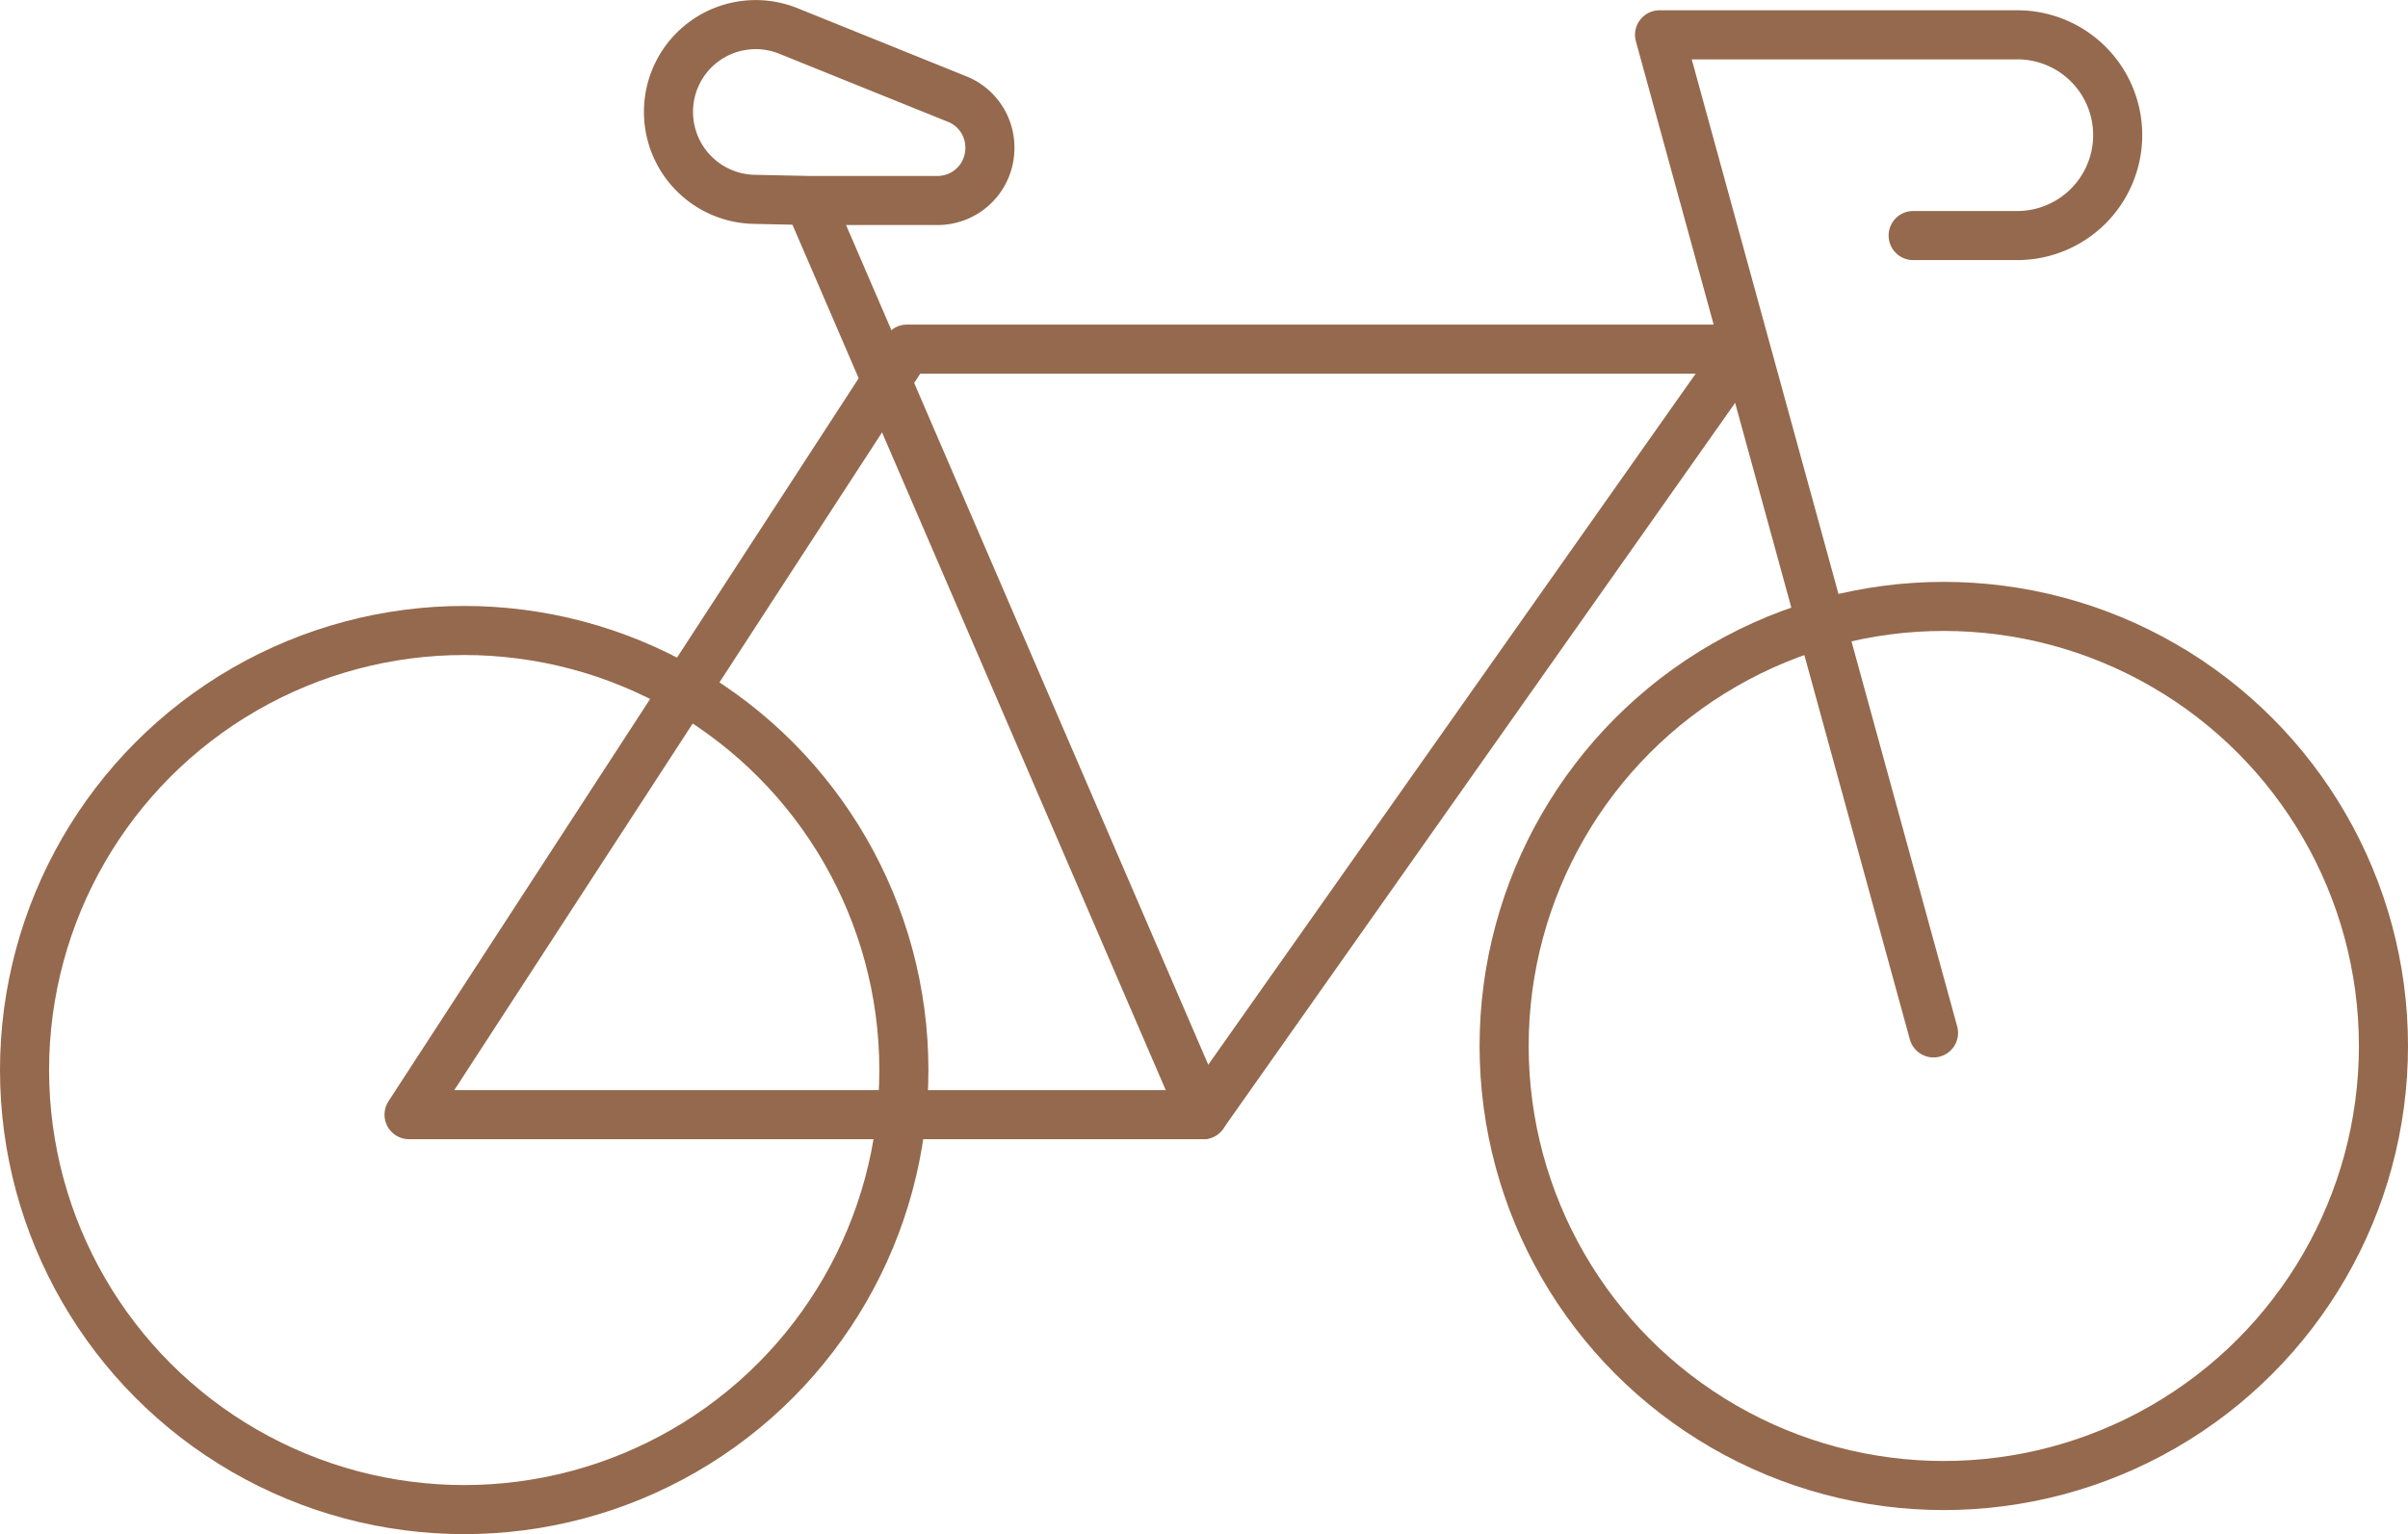
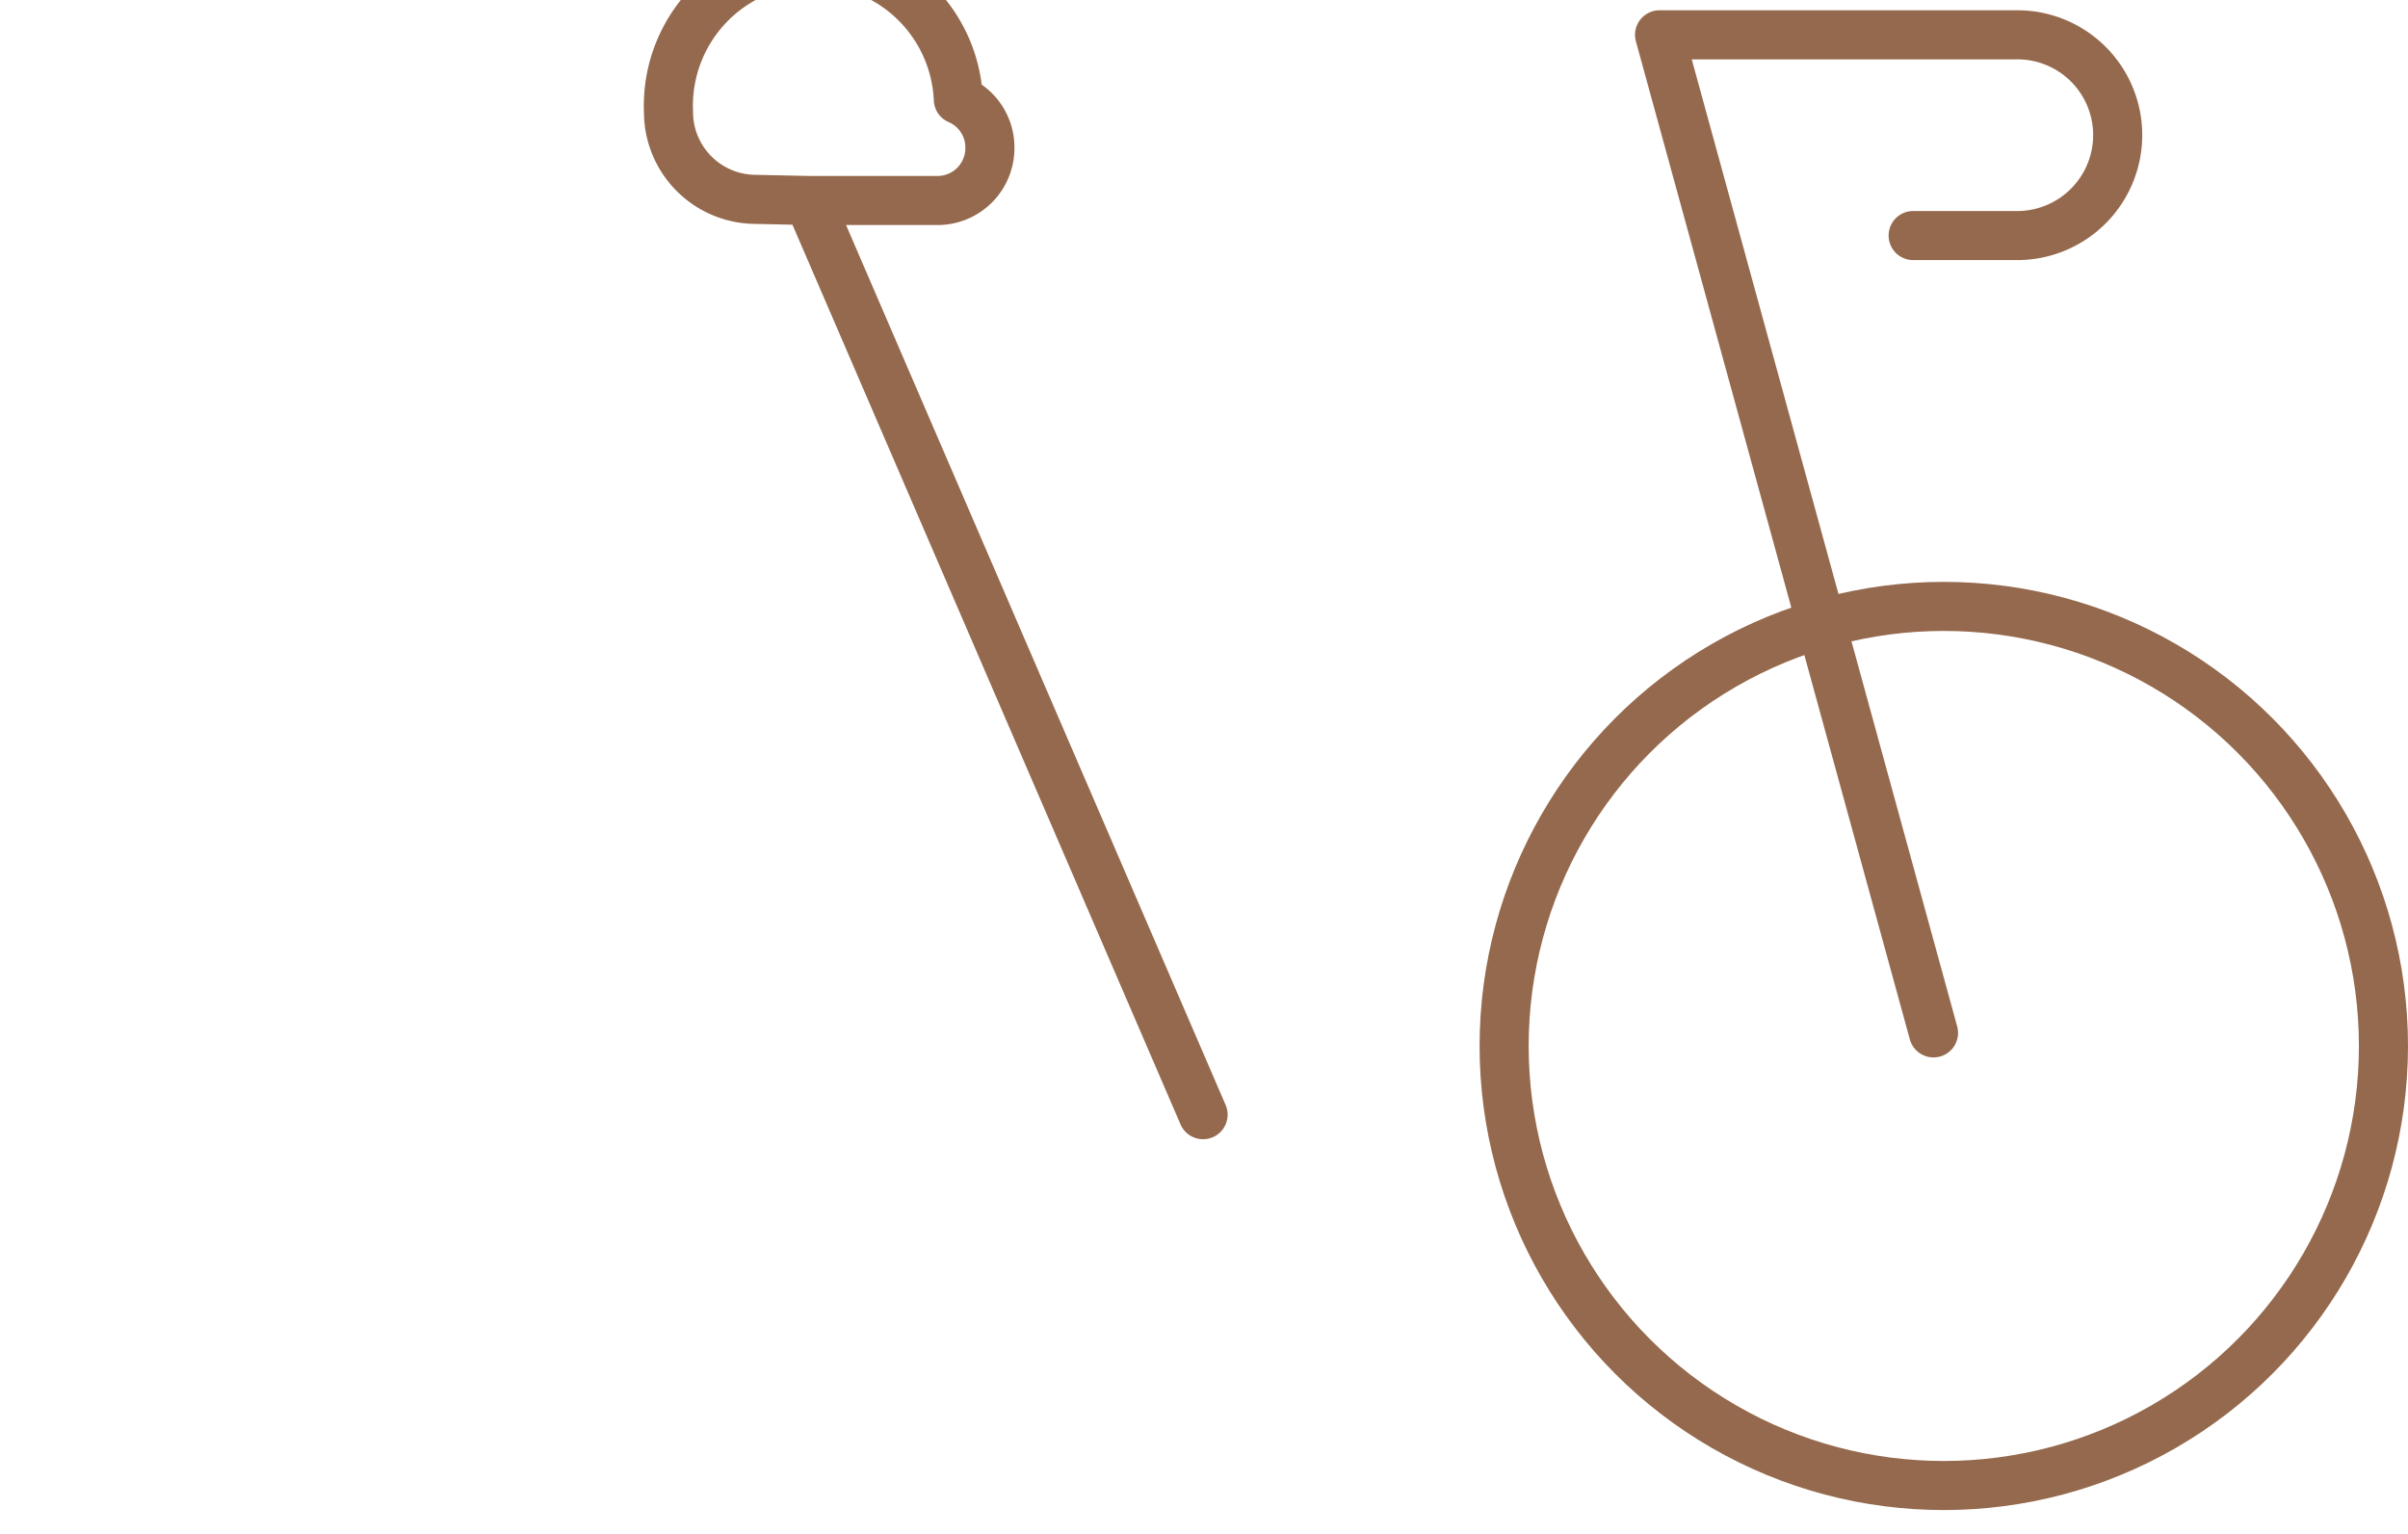
<svg xmlns="http://www.w3.org/2000/svg" viewBox="0 0 103.02 65.65">
  <defs>
    <style>.cls-1{fill:none;stroke:#95694d;stroke-linecap:round;stroke-linejoin:round;stroke-width:2.1px;}</style>
  </defs>
  <title>cycling</title>
  <g id="Capa_2" data-name="Capa 2">
    <g id="Layer_1" data-name="Layer 1">
      <path class="cls-1" d="M81.85,10.08H86.3a4.3,4.3,0,0,0,4.3-4.3h0a4.29,4.29,0,0,0-4.3-4.29H71L82.72,44.2" />
-       <polygon class="cls-1" points="38.8 14.94 74.57 14.94 51.47 47.7 17.5 47.7 38.8 14.94" />
      <circle class="cls-1" cx="83.16" cy="44.76" r="18.81" />
-       <circle class="cls-1" cx="19.86" cy="45.79" r="18.81" />
-       <path class="cls-1" d="M51.47,47.7,34.6,8.58h5.51a2.24,2.24,0,0,0,2.24-2.25h0A2.23,2.23,0,0,0,41,4.26L33.74,1.33A3.73,3.73,0,0,0,28.6,4.79h0a3.74,3.74,0,0,0,3.66,3.74l2.34.05" />
+       <path class="cls-1" d="M51.47,47.7,34.6,8.58h5.51a2.24,2.24,0,0,0,2.24-2.25h0A2.23,2.23,0,0,0,41,4.26A3.73,3.73,0,0,0,28.6,4.79h0a3.74,3.74,0,0,0,3.66,3.74l2.34.05" />
    </g>
  </g>
</svg>